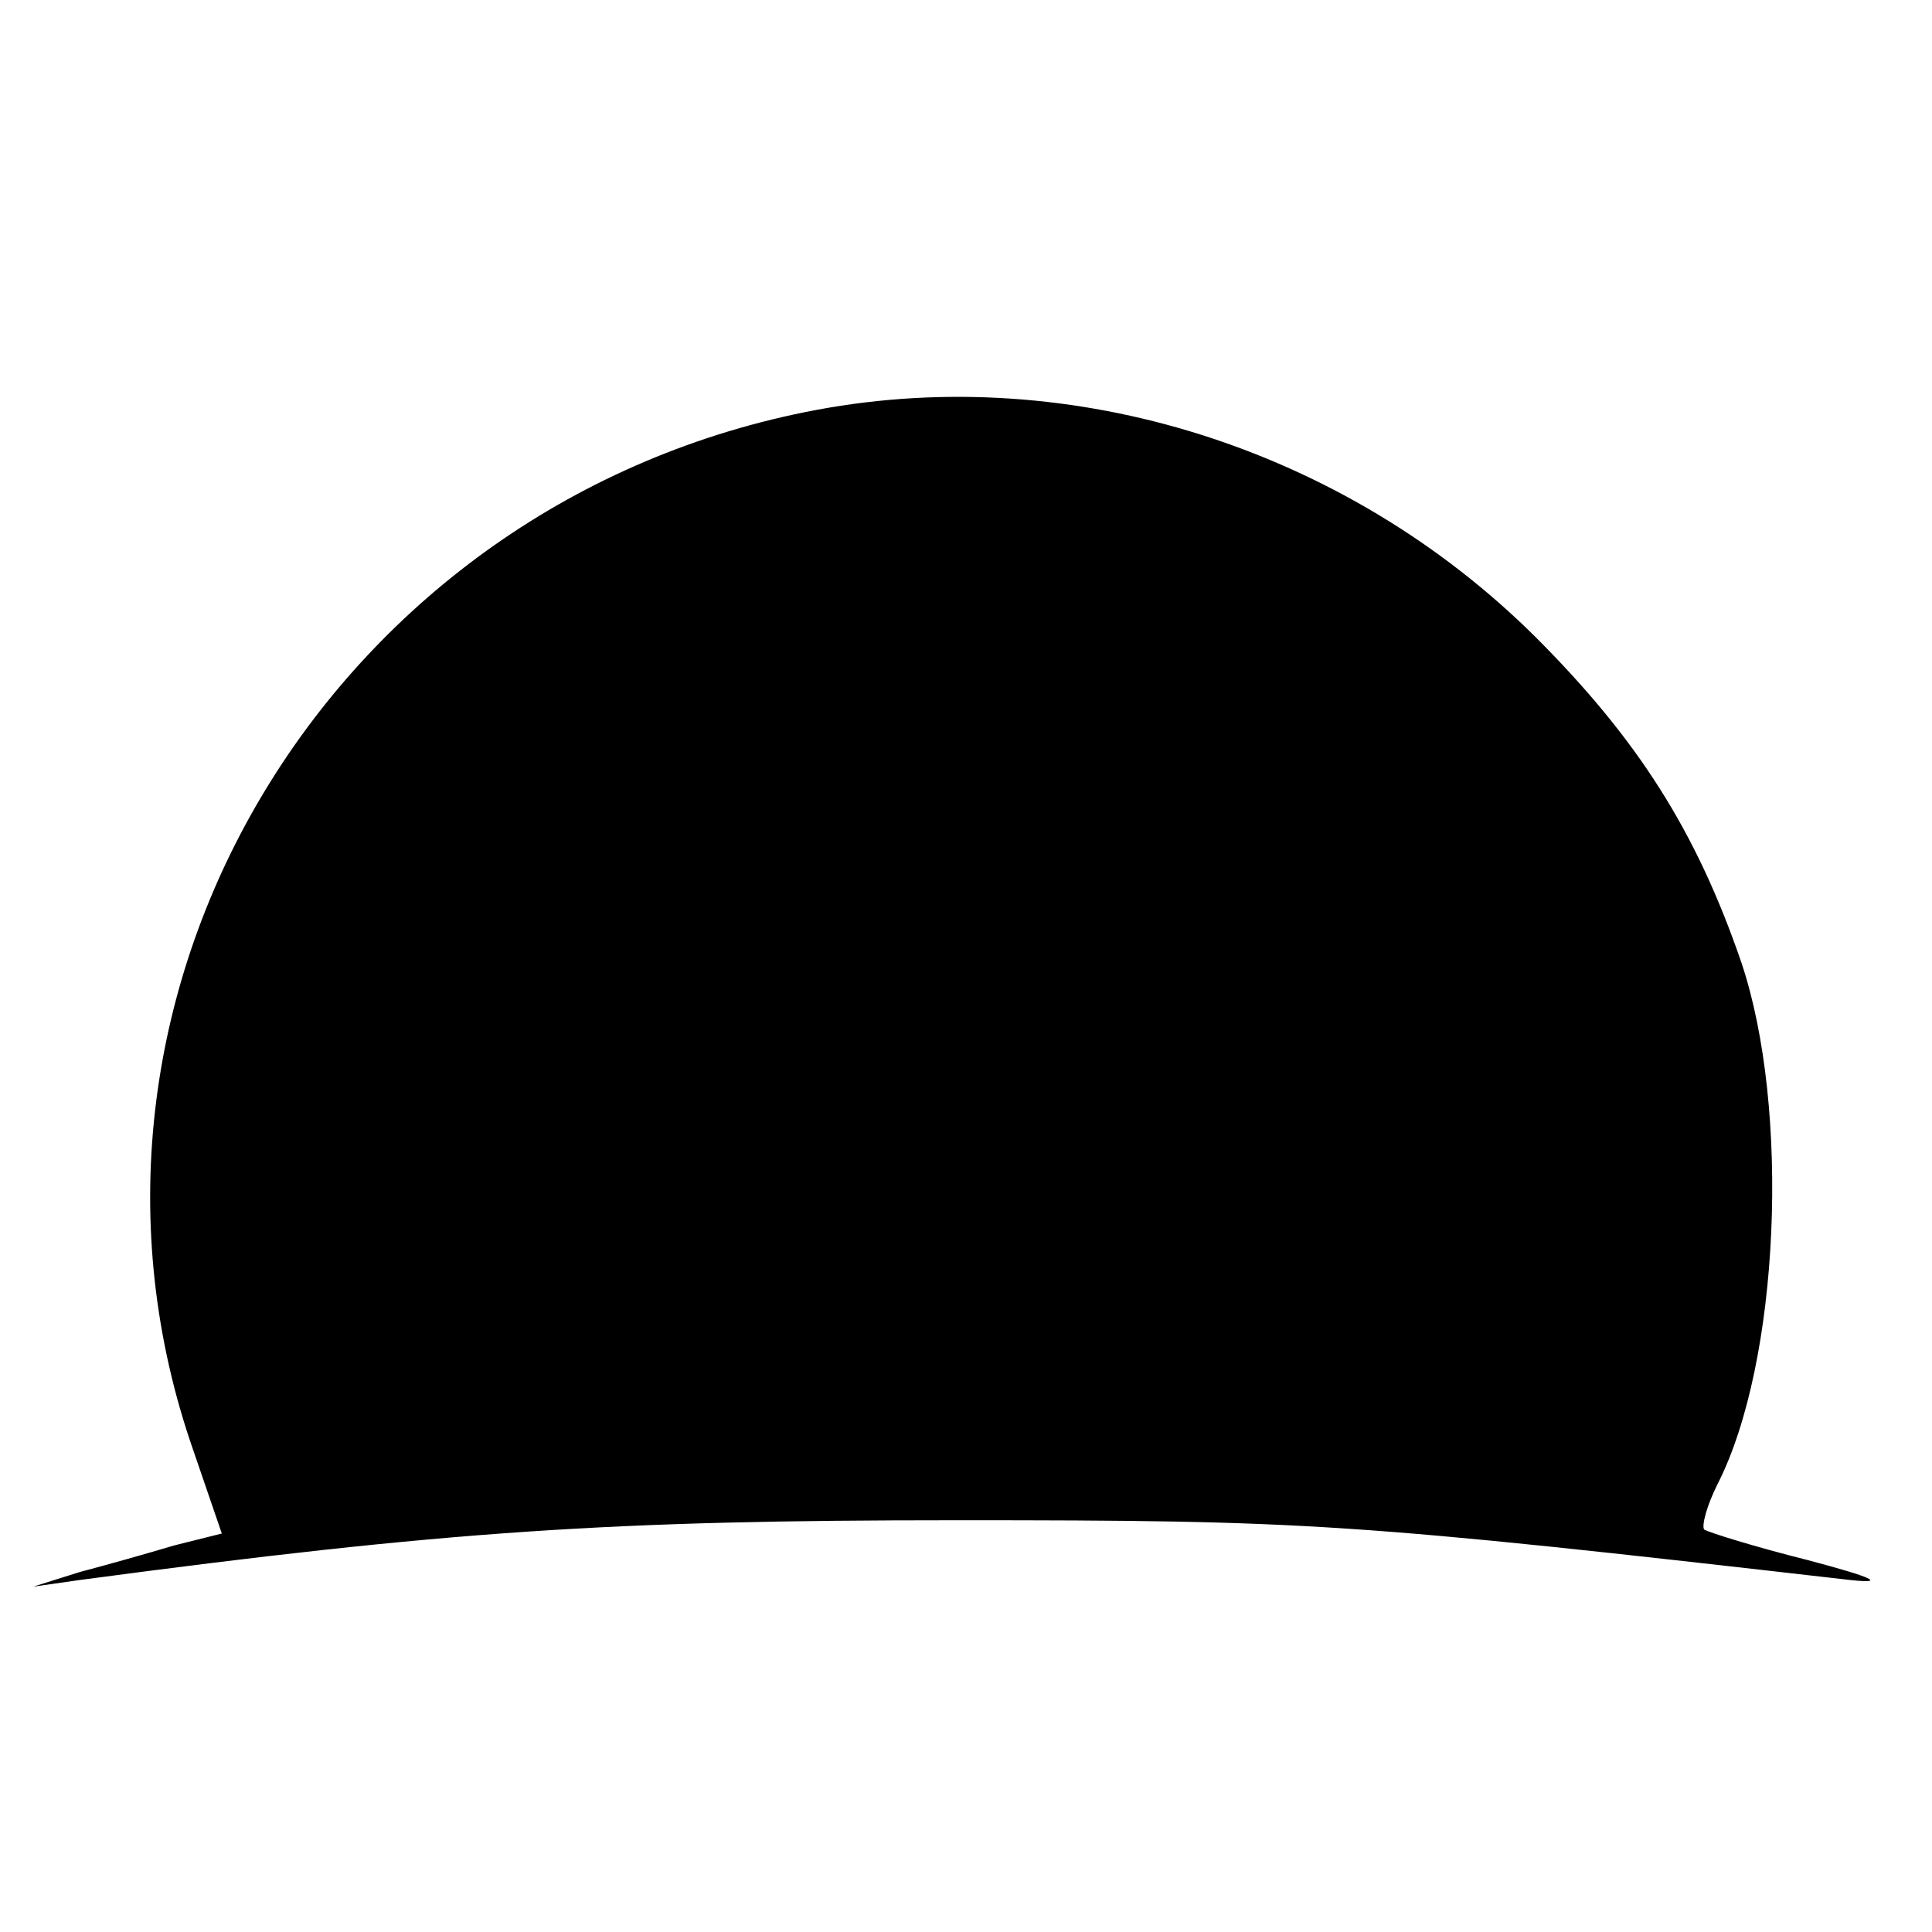
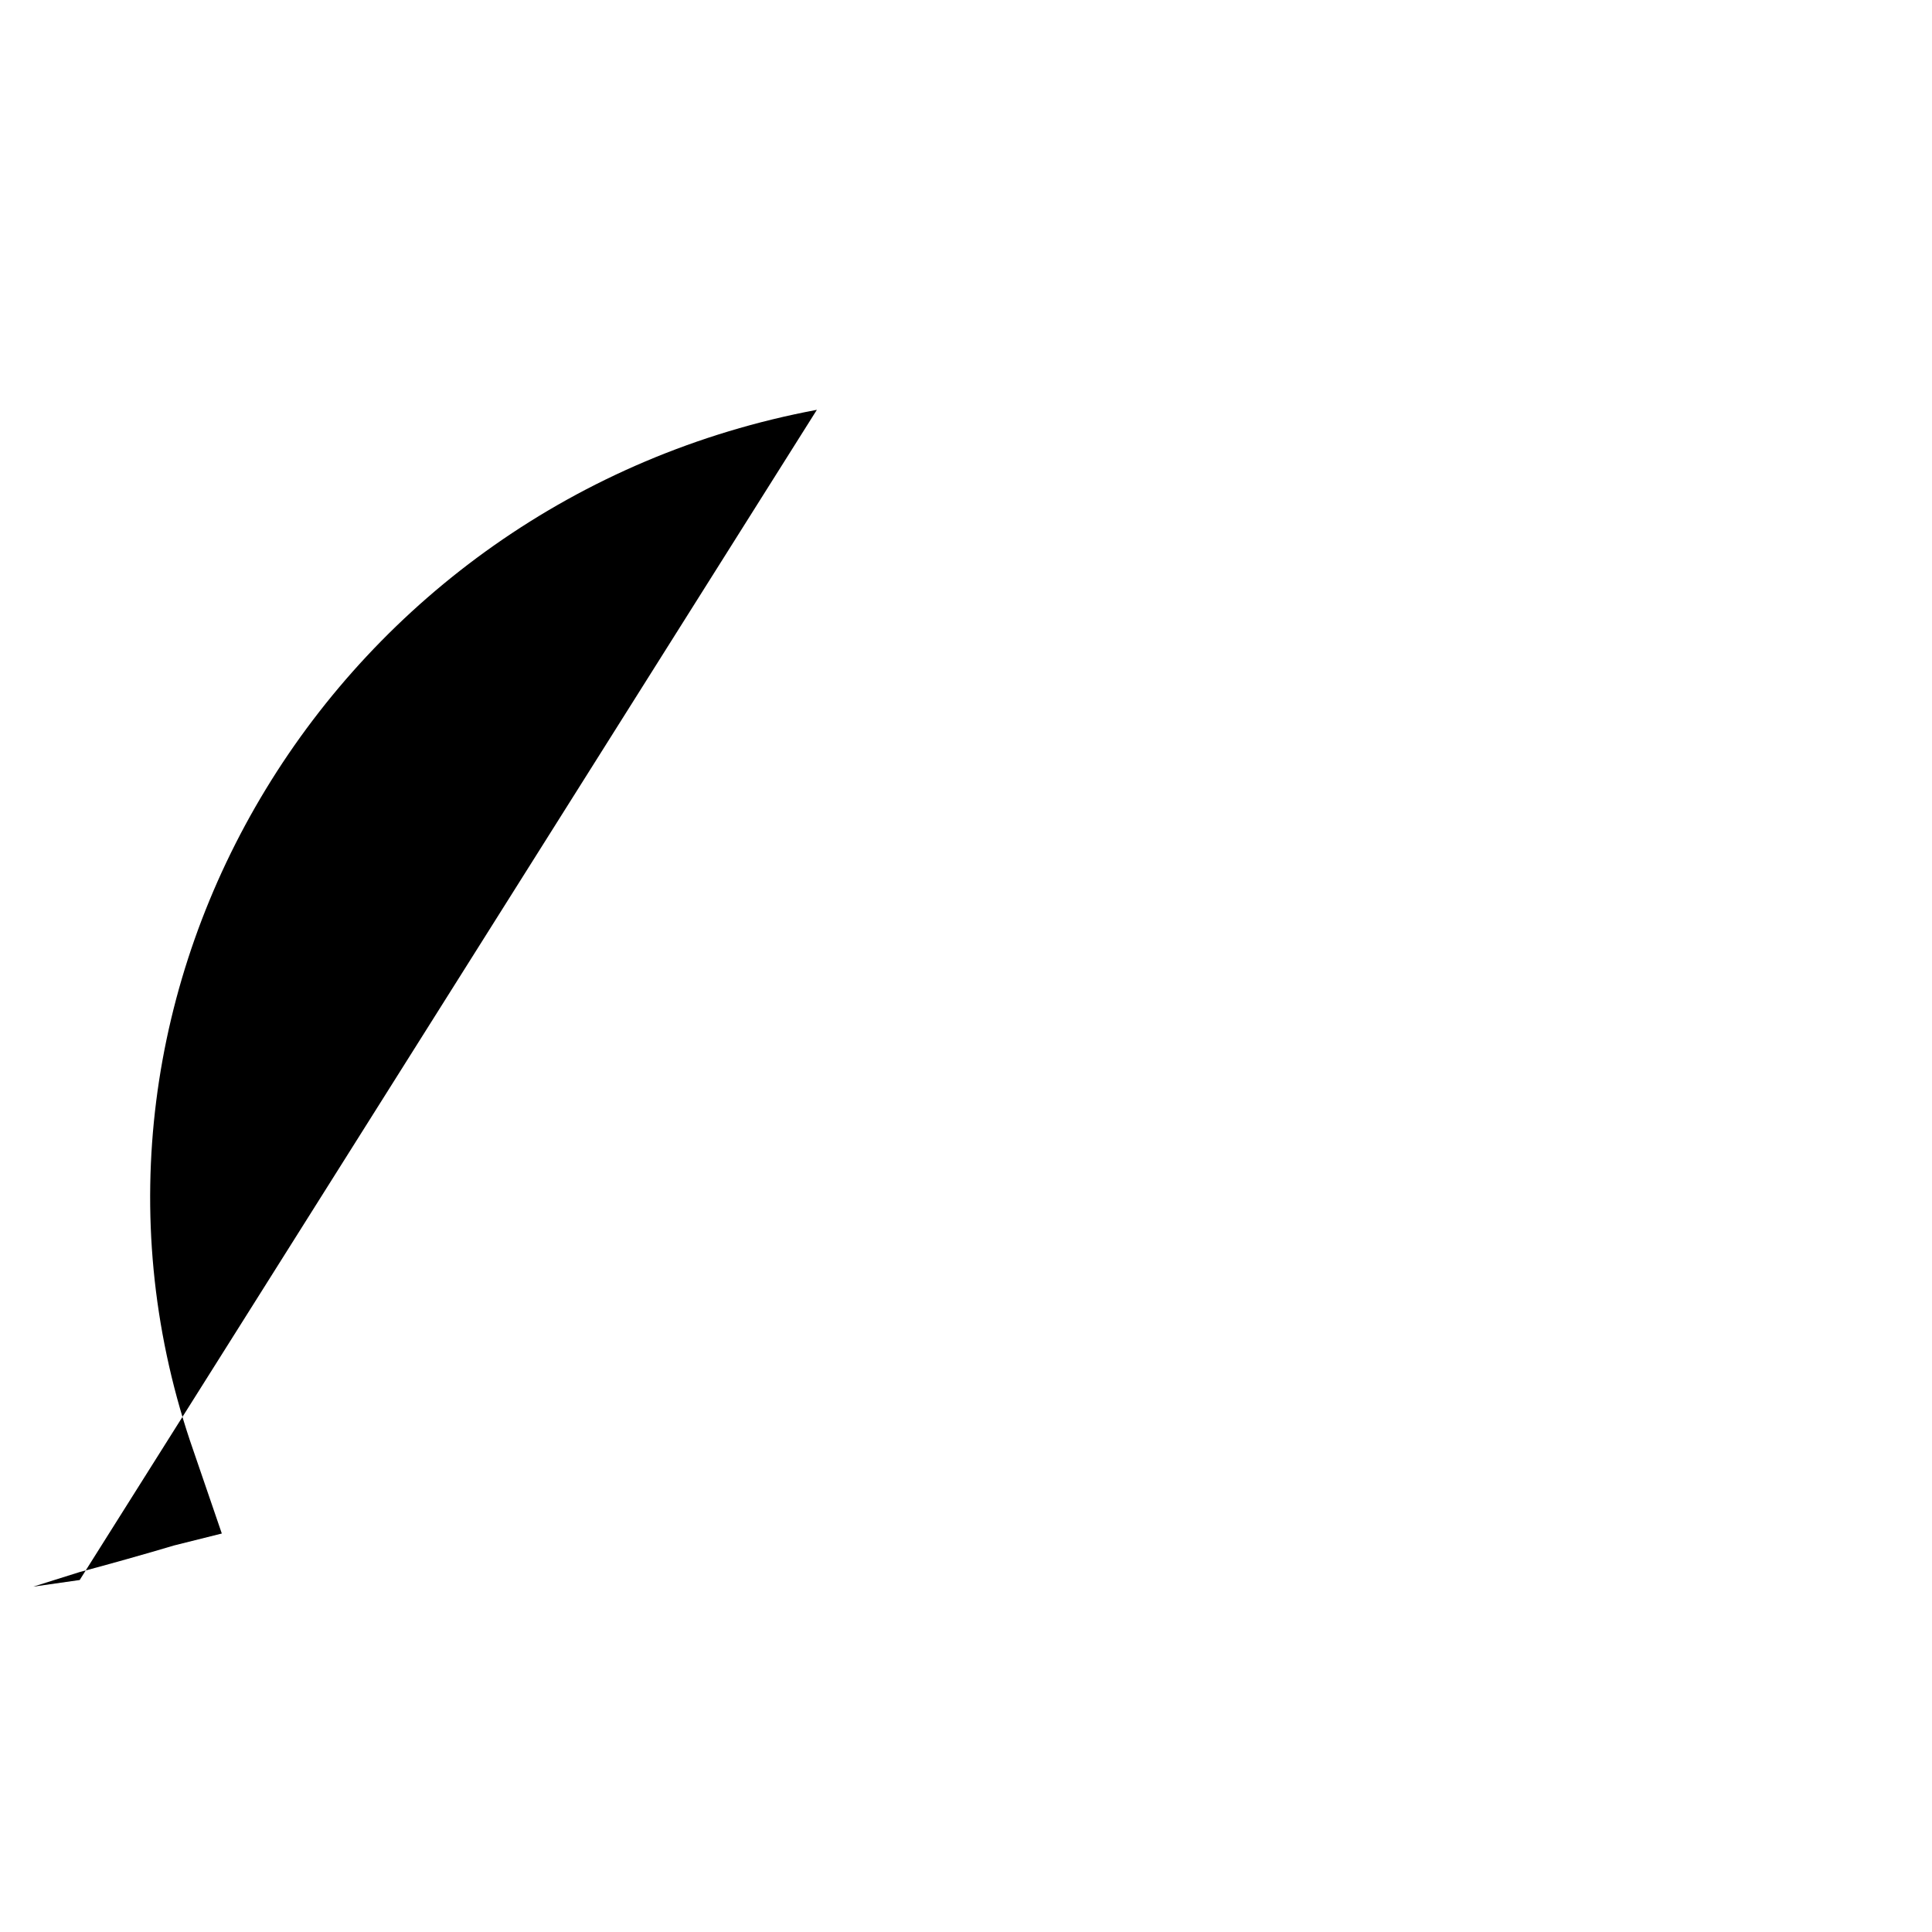
<svg xmlns="http://www.w3.org/2000/svg" version="1.0" width="16pt" height="16pt" viewBox="0 0 16 16" preserveAspectRatio="xMidYMid meet">
  <g transform="translate(0,16) scale(0.011,-0.011)" fill="#000000" stroke="none">
-     <path d="M615 1146 c-363 -68 -586 -435 -472 -776 l24 -70 -36 -9 c-20 -6 -52 -15 -71 -20 l-35 -11 35 5 c277 37 400 45 660 45 264 0 298 -2 673 -45 28 -3 17 2 -32 15 -40 10 -75 21 -78 23 -2 3 2 18 10 34 47 92 55 283 18 393 -34 99 -78 168 -155 245 -143 142 -348 207 -541 171z" />
+     <path d="M615 1146 c-363 -68 -586 -435 -472 -776 l24 -70 -36 -9 c-20 -6 -52 -15 -71 -20 l-35 -11 35 5 z" />
  </g>
</svg>